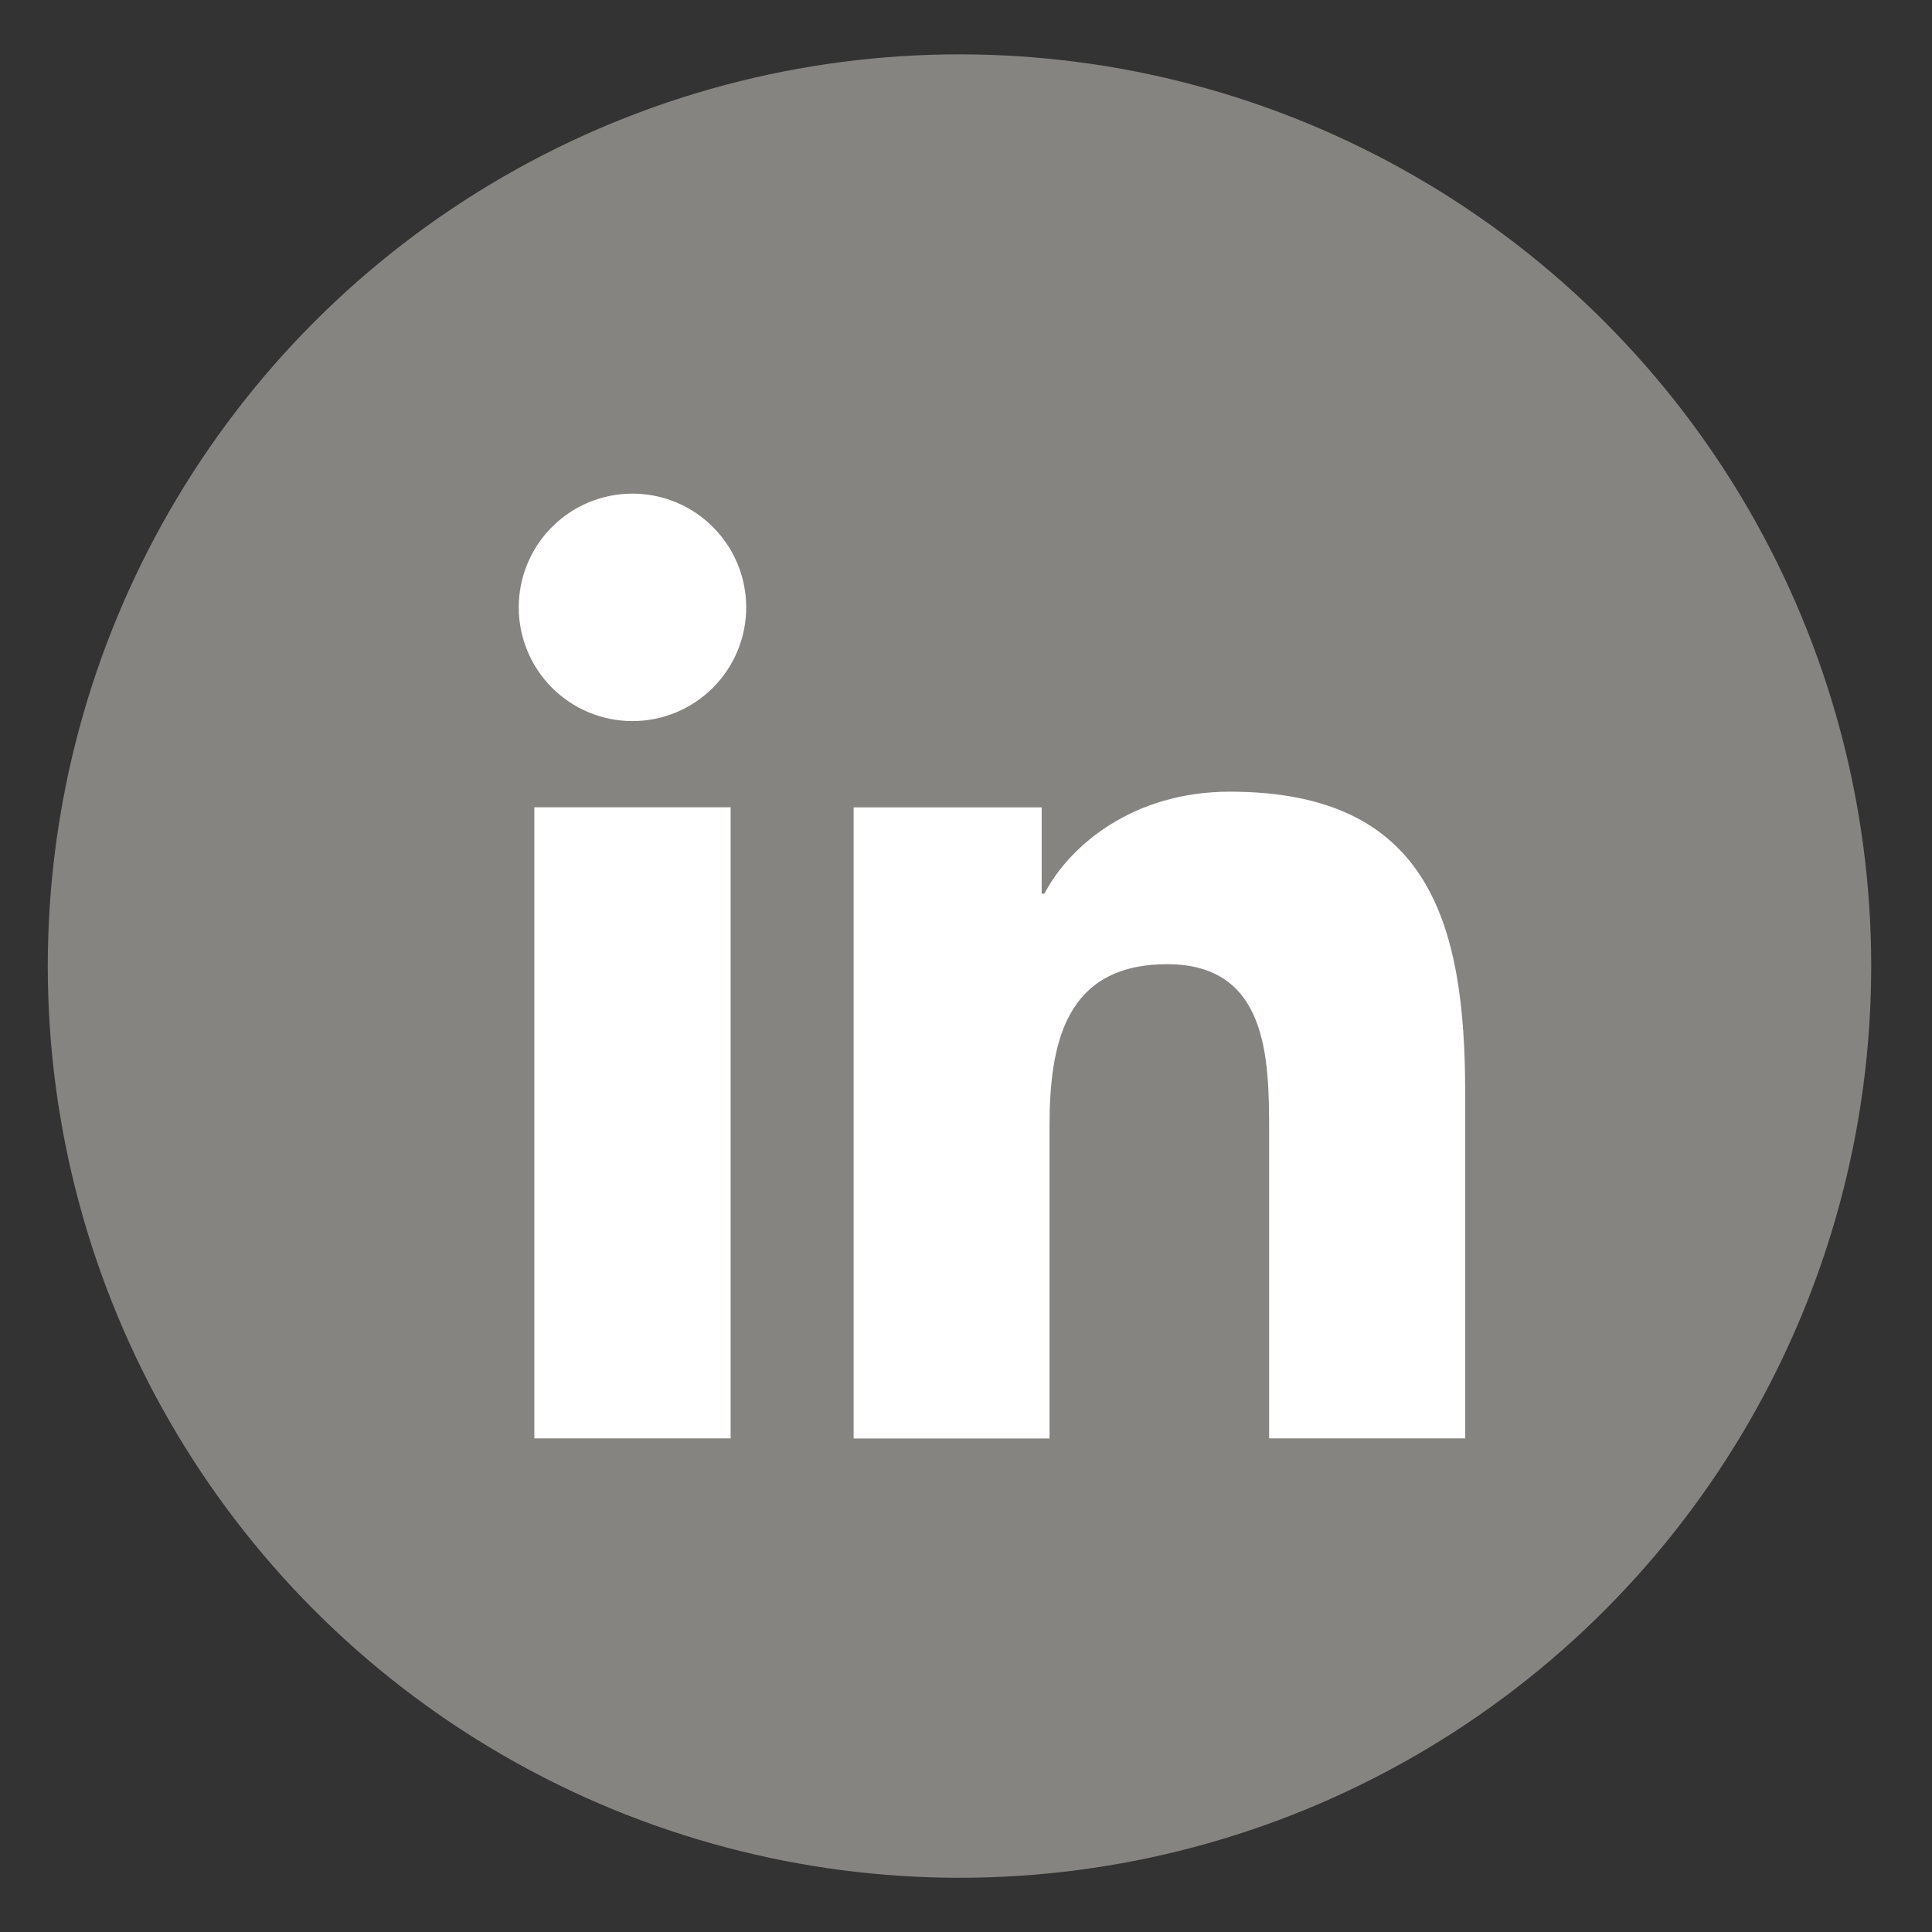
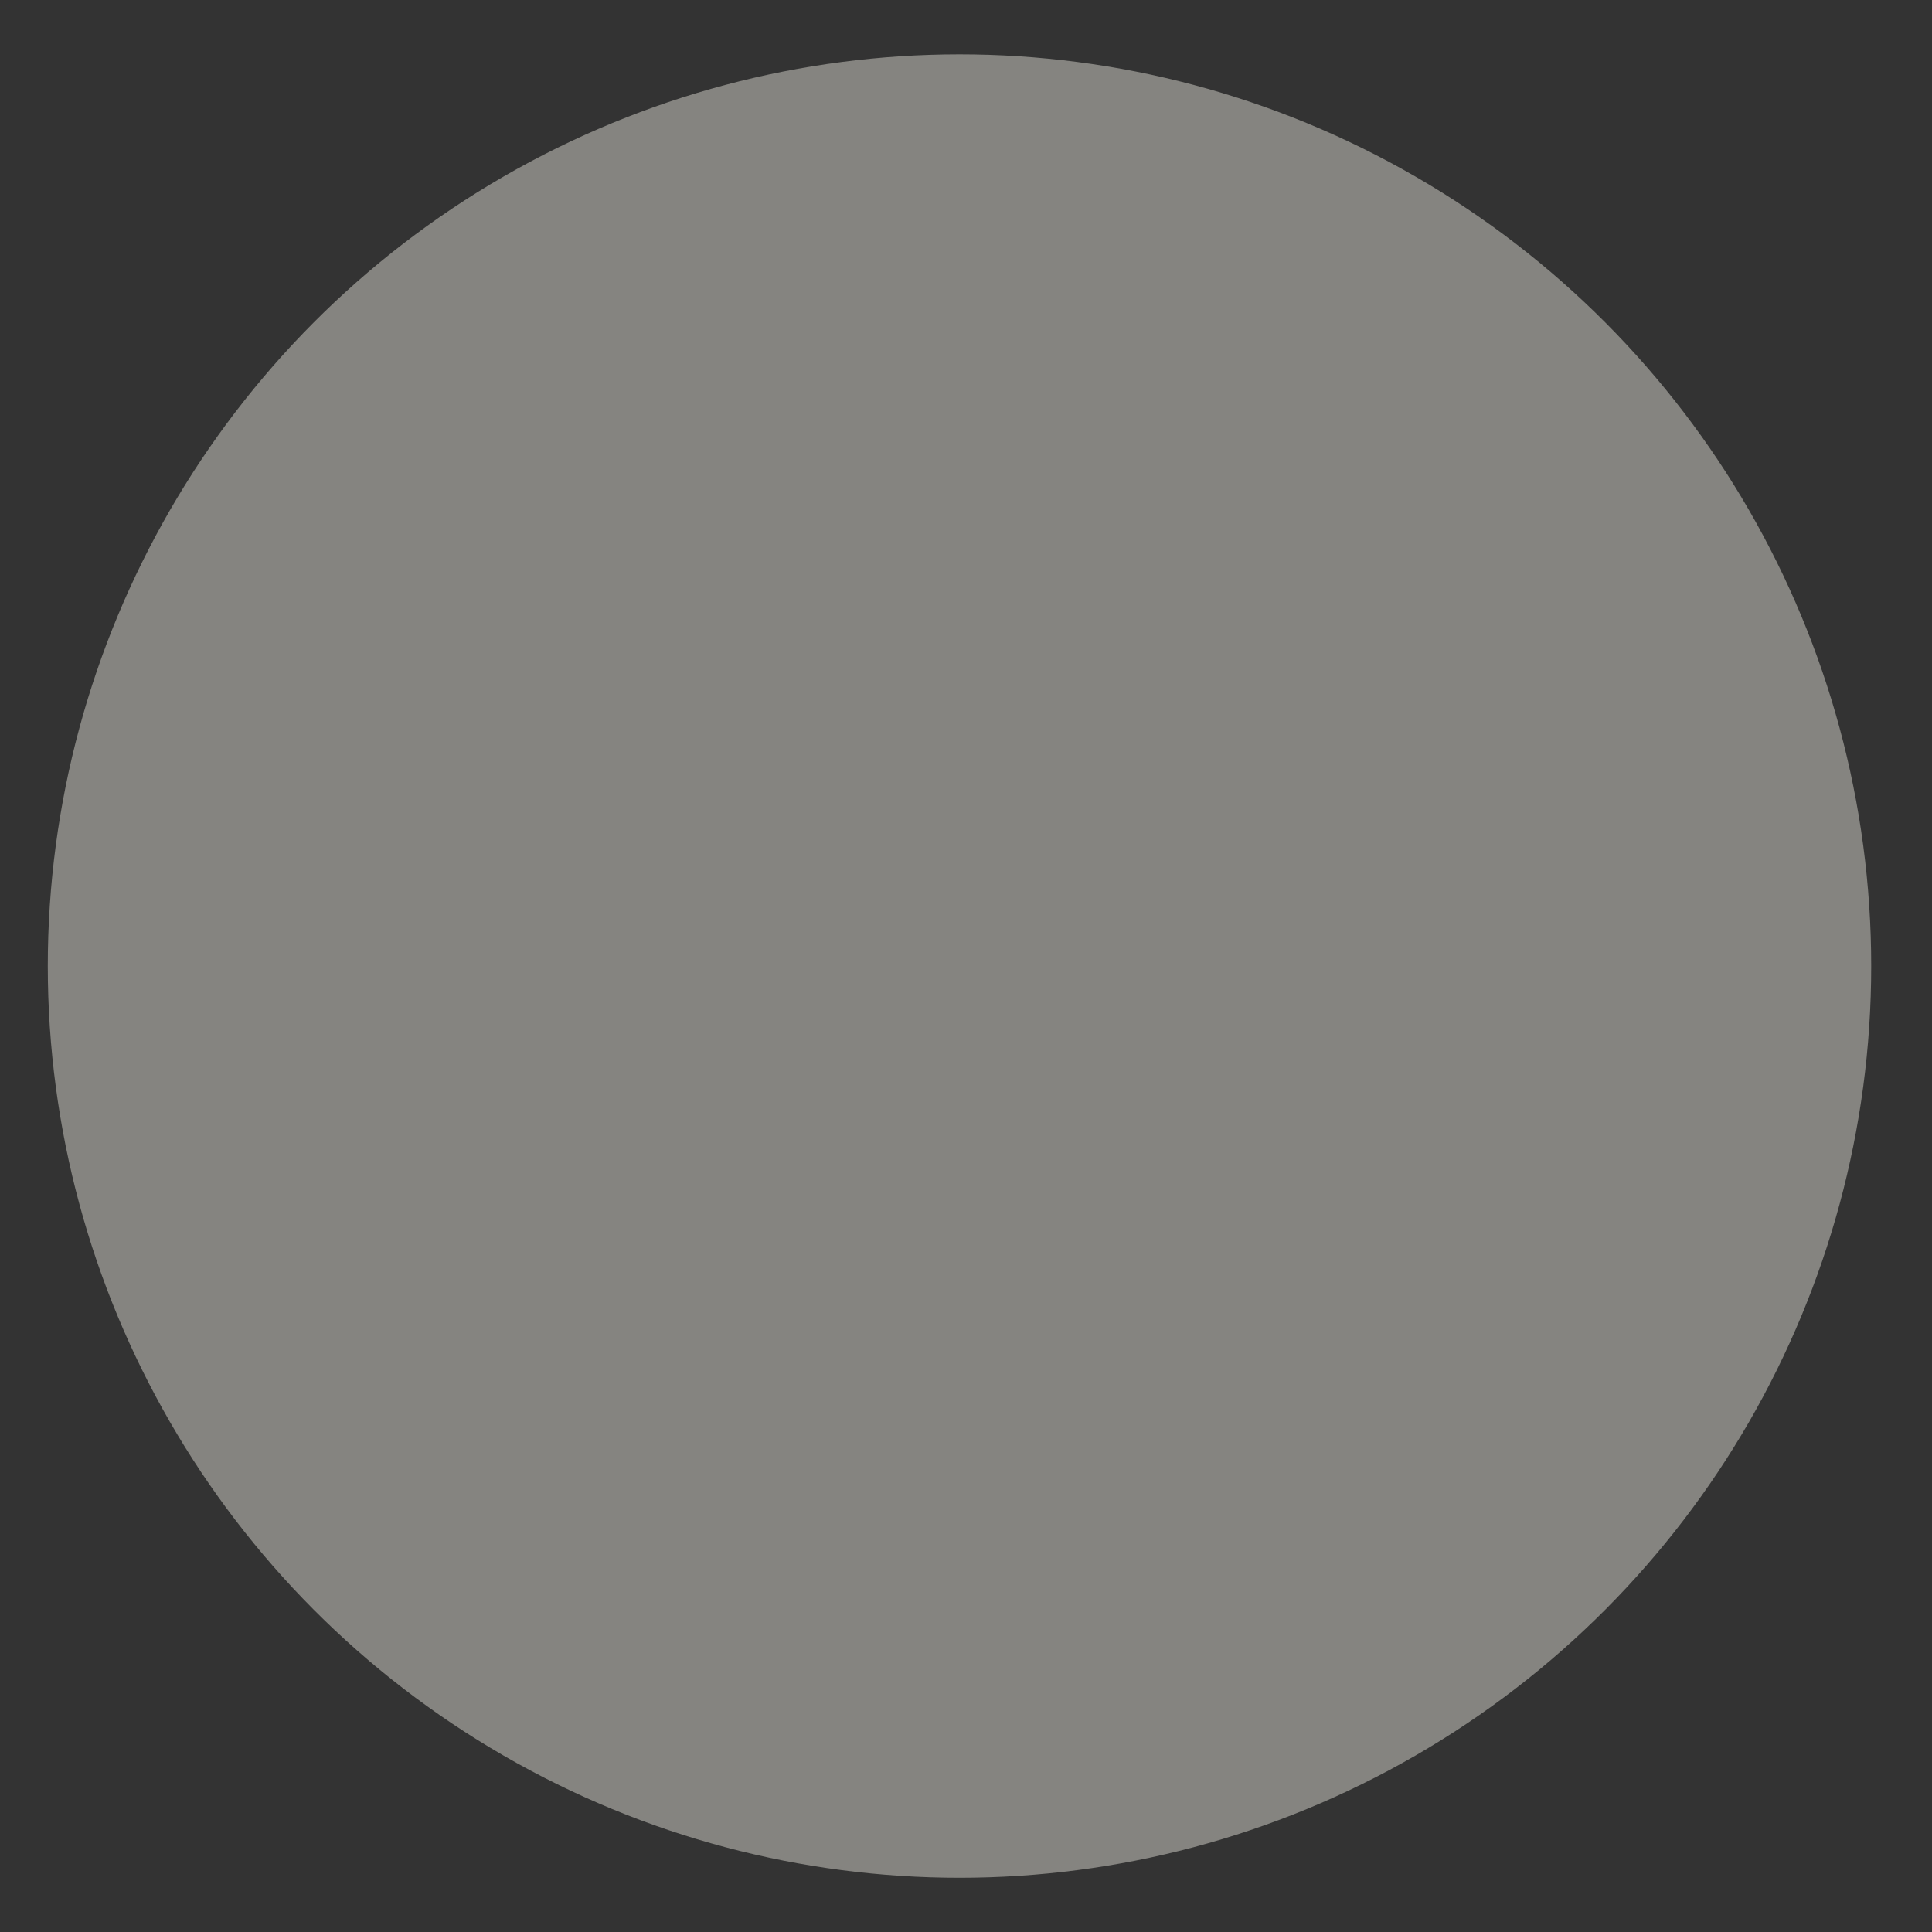
<svg xmlns="http://www.w3.org/2000/svg" xmlns:ns1="http://sodipodi.sourceforge.net/DTD/sodipodi-0.dtd" xmlns:ns2="http://www.inkscape.org/namespaces/inkscape" width="30" height="30" viewBox="0 0 30 30" fill="none" version="1.1" id="svg1" ns1:docname="icon-linkedin-gray.svg" ns2:version="1.4 (unknown)">
  <rect x="0" y="0" width="30" height="30" fill="#333333" stroke="none" />
  <defs id="defs1" />
  <ns1:namedview id="namedview1" pagecolor="#ffffff" bordercolor="#000000" borderopacity="0.25" ns2:showpageshadow="2" ns2:pageopacity="0.0" ns2:pagecheckerboard="0" ns2:deskcolor="#d1d1d1" ns2:zoom="38.533333" ns2:cx="15.012976" ns2:cy="15.051903" ns2:window-width="2560" ns2:window-height="1370" ns2:window-x="0" ns2:window-y="0" ns2:window-maximized="1" ns2:current-layer="svg1" />
  <circle cx="14.899" cy="15.001" r="14.157" fill="white" id="circle1" style="fill:#858480;fill-opacity:1" />
-   <path d="M11.345 22.335H8.297V12.535H11.345V22.335ZM9.821 11.197C9.352 11.197 8.903 11.011 8.572 10.68C8.241 10.349 8.055 9.899 8.055 9.431C8.055 8.963 8.241 8.514 8.572 8.182C8.903 7.851 9.352 7.665 9.821 7.665C10.289 7.665 10.738 7.851 11.069 8.182C11.401 8.514 11.587 8.963 11.587 9.431C11.587 9.899 11.401 10.349 11.069 10.68C10.738 11.011 10.289 11.197 9.821 11.197ZM22.752 22.335H19.707V17.57C19.707 16.434 19.687 14.972 18.124 14.972C16.538 14.972 16.297 16.211 16.297 17.49V22.337H13.255V12.537H16.175V13.876H16.218C16.622 13.106 17.617 12.293 19.097 12.293C22.182 12.293 22.751 14.322 22.751 16.962L22.752 22.335Z" fill="#858480" id="path1" style="fill:#ffffff;fill-opacity:1" />
</svg>